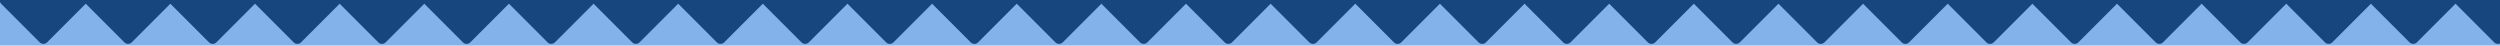
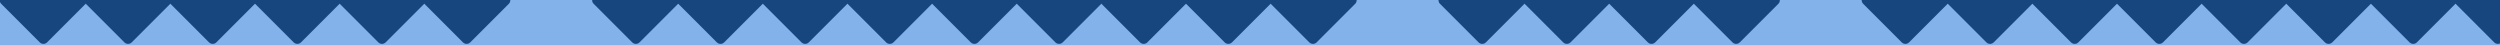
<svg xmlns="http://www.w3.org/2000/svg" width="1920" height="35" viewBox="0 0 1920 35">
  <defs>
    <clipPath id="clip-path">
-       <path id="パス_1881169" data-name="パス 1881169" d="M0,35H1920V0H0Z" fill="#0e56ae" />
+       <path id="パス_1881169" data-name="パス 1881169" d="M0,35H1920V0H0" fill="#0e56ae" />
    </clipPath>
    <clipPath id="clip-path-2">
      <rect width="1922" height="70.711" fill="none" />
    </clipPath>
  </defs>
  <g id="グループ_1038640" data-name="グループ 1038640" transform="translate(0 2131)">
    <g id="マスクグループ_1121755" data-name="マスクグループ 1121755" transform="translate(0 -2131)" clip-path="url(#clip-path)">
      <rect id="長方形_489109" data-name="長方形 489109" width="2028" height="83" transform="translate(-28 -27.242)" fill="#83b2ea" />
      <g id="リピートグリッド_335" data-name="リピートグリッド 335" transform="translate(-2 -35.355)" clip-path="url(#clip-path-2)">
        <g transform="translate(1.05 -1654.645)">
          <rect id="長方形_488954" data-name="長方形 488954" width="50" height="50" rx="4" transform="translate(34.305 1654.645) rotate(45)" fill="#17467f" />
        </g>
        <g transform="translate(66.05 -1654.645)">
          <rect id="長方形_488954-2" data-name="長方形 488954" width="50" height="50" rx="4" transform="translate(34.305 1654.645) rotate(45)" fill="#17467f" />
        </g>
        <g transform="translate(131.05 -1654.645)">
          <rect id="長方形_488954-3" data-name="長方形 488954" width="50" height="50" rx="4" transform="translate(34.305 1654.645) rotate(45)" fill="#17467f" />
        </g>
        <g transform="translate(196.05 -1654.645)">
          <rect id="長方形_488954-4" data-name="長方形 488954" width="50" height="50" rx="4" transform="translate(34.305 1654.645) rotate(45)" fill="#17467f" />
        </g>
        <g transform="translate(261.05 -1654.645)">
          <rect id="長方形_488954-5" data-name="長方形 488954" width="50" height="50" rx="4" transform="translate(34.305 1654.645) rotate(45)" fill="#17467f" />
        </g>
        <g transform="translate(326.05 -1654.645)">
          <rect id="長方形_488954-6" data-name="長方形 488954" width="50" height="50" rx="4" transform="translate(34.305 1654.645) rotate(45)" fill="#17467f" />
        </g>
        <g transform="translate(391.05 -1654.645)">
-           <rect id="長方形_488954-7" data-name="長方形 488954" width="50" height="50" rx="4" transform="translate(34.305 1654.645) rotate(45)" fill="#17467f" />
-         </g>
+           </g>
        <g transform="translate(456.05 -1654.645)">
          <rect id="長方形_488954-8" data-name="長方形 488954" width="50" height="50" rx="4" transform="translate(34.305 1654.645) rotate(45)" fill="#17467f" />
        </g>
        <g transform="translate(521.05 -1654.645)">
          <rect id="長方形_488954-9" data-name="長方形 488954" width="50" height="50" rx="4" transform="translate(34.305 1654.645) rotate(45)" fill="#17467f" />
        </g>
        <g transform="translate(586.05 -1654.645)">
          <rect id="長方形_488954-10" data-name="長方形 488954" width="50" height="50" rx="4" transform="translate(34.305 1654.645) rotate(45)" fill="#17467f" />
        </g>
        <g transform="translate(651.05 -1654.645)">
          <rect id="長方形_488954-11" data-name="長方形 488954" width="50" height="50" rx="4" transform="translate(34.305 1654.645) rotate(45)" fill="#17467f" />
        </g>
        <g transform="translate(716.05 -1654.645)">
          <rect id="長方形_488954-12" data-name="長方形 488954" width="50" height="50" rx="4" transform="translate(34.305 1654.645) rotate(45)" fill="#17467f" />
        </g>
        <g transform="translate(781.05 -1654.645)">
          <rect id="長方形_488954-13" data-name="長方形 488954" width="50" height="50" rx="4" transform="translate(34.305 1654.645) rotate(45)" fill="#17467f" />
        </g>
        <g transform="translate(846.05 -1654.645)">
          <rect id="長方形_488954-14" data-name="長方形 488954" width="50" height="50" rx="4" transform="translate(34.305 1654.645) rotate(45)" fill="#17467f" />
        </g>
        <g transform="translate(911.05 -1654.645)">
          <rect id="長方形_488954-15" data-name="長方形 488954" width="50" height="50" rx="4" transform="translate(34.305 1654.645) rotate(45)" fill="#17467f" />
        </g>
        <g transform="translate(976.05 -1654.645)">
          <rect id="長方形_488954-16" data-name="長方形 488954" width="50" height="50" rx="4" transform="translate(34.305 1654.645) rotate(45)" fill="#17467f" />
        </g>
        <g transform="translate(1041.05 -1654.645)">
-           <rect id="長方形_488954-17" data-name="長方形 488954" width="50" height="50" rx="4" transform="translate(34.305 1654.645) rotate(45)" fill="#17467f" />
-         </g>
+           </g>
        <g transform="translate(1106.05 -1654.645)">
          <rect id="長方形_488954-18" data-name="長方形 488954" width="50" height="50" rx="4" transform="translate(34.305 1654.645) rotate(45)" fill="#17467f" />
        </g>
        <g transform="translate(1171.05 -1654.645)">
          <rect id="長方形_488954-19" data-name="長方形 488954" width="50" height="50" rx="4" transform="translate(34.305 1654.645) rotate(45)" fill="#17467f" />
        </g>
        <g transform="translate(1236.05 -1654.645)">
          <rect id="長方形_488954-20" data-name="長方形 488954" width="50" height="50" rx="4" transform="translate(34.305 1654.645) rotate(45)" fill="#17467f" />
        </g>
        <g transform="translate(1301.05 -1654.645)">
          <rect id="長方形_488954-21" data-name="長方形 488954" width="50" height="50" rx="4" transform="translate(34.305 1654.645) rotate(45)" fill="#17467f" />
        </g>
        <g transform="translate(1366.05 -1654.645)">
-           <rect id="長方形_488954-22" data-name="長方形 488954" width="50" height="50" rx="4" transform="translate(34.305 1654.645) rotate(45)" fill="#17467f" />
-         </g>
+           </g>
        <g transform="translate(1431.05 -1654.645)">
          <rect id="長方形_488954-23" data-name="長方形 488954" width="50" height="50" rx="4" transform="translate(34.305 1654.645) rotate(45)" fill="#17467f" />
        </g>
        <g transform="translate(1496.05 -1654.645)">
          <rect id="長方形_488954-24" data-name="長方形 488954" width="50" height="50" rx="4" transform="translate(34.305 1654.645) rotate(45)" fill="#17467f" />
        </g>
        <g transform="translate(1561.05 -1654.645)">
          <rect id="長方形_488954-25" data-name="長方形 488954" width="50" height="50" rx="4" transform="translate(34.305 1654.645) rotate(45)" fill="#17467f" />
        </g>
        <g transform="translate(1626.05 -1654.645)">
          <rect id="長方形_488954-26" data-name="長方形 488954" width="50" height="50" rx="4" transform="translate(34.305 1654.645) rotate(45)" fill="#17467f" />
        </g>
        <g transform="translate(1691.05 -1654.645)">
          <rect id="長方形_488954-27" data-name="長方形 488954" width="50" height="50" rx="4" transform="translate(34.305 1654.645) rotate(45)" fill="#17467f" />
        </g>
        <g transform="translate(1756.05 -1654.645)">
          <rect id="長方形_488954-28" data-name="長方形 488954" width="50" height="50" rx="4" transform="translate(34.305 1654.645) rotate(45)" fill="#17467f" />
        </g>
        <g transform="translate(1821.05 -1654.645)">
          <rect id="長方形_488954-29" data-name="長方形 488954" width="50" height="50" rx="4" transform="translate(34.305 1654.645) rotate(45)" fill="#17467f" />
        </g>
        <g transform="translate(1886.05 -1654.645)">
          <rect id="長方形_488954-30" data-name="長方形 488954" width="50" height="50" rx="4" transform="translate(34.305 1654.645) rotate(45)" fill="#17467f" />
        </g>
      </g>
    </g>
  </g>
</svg>